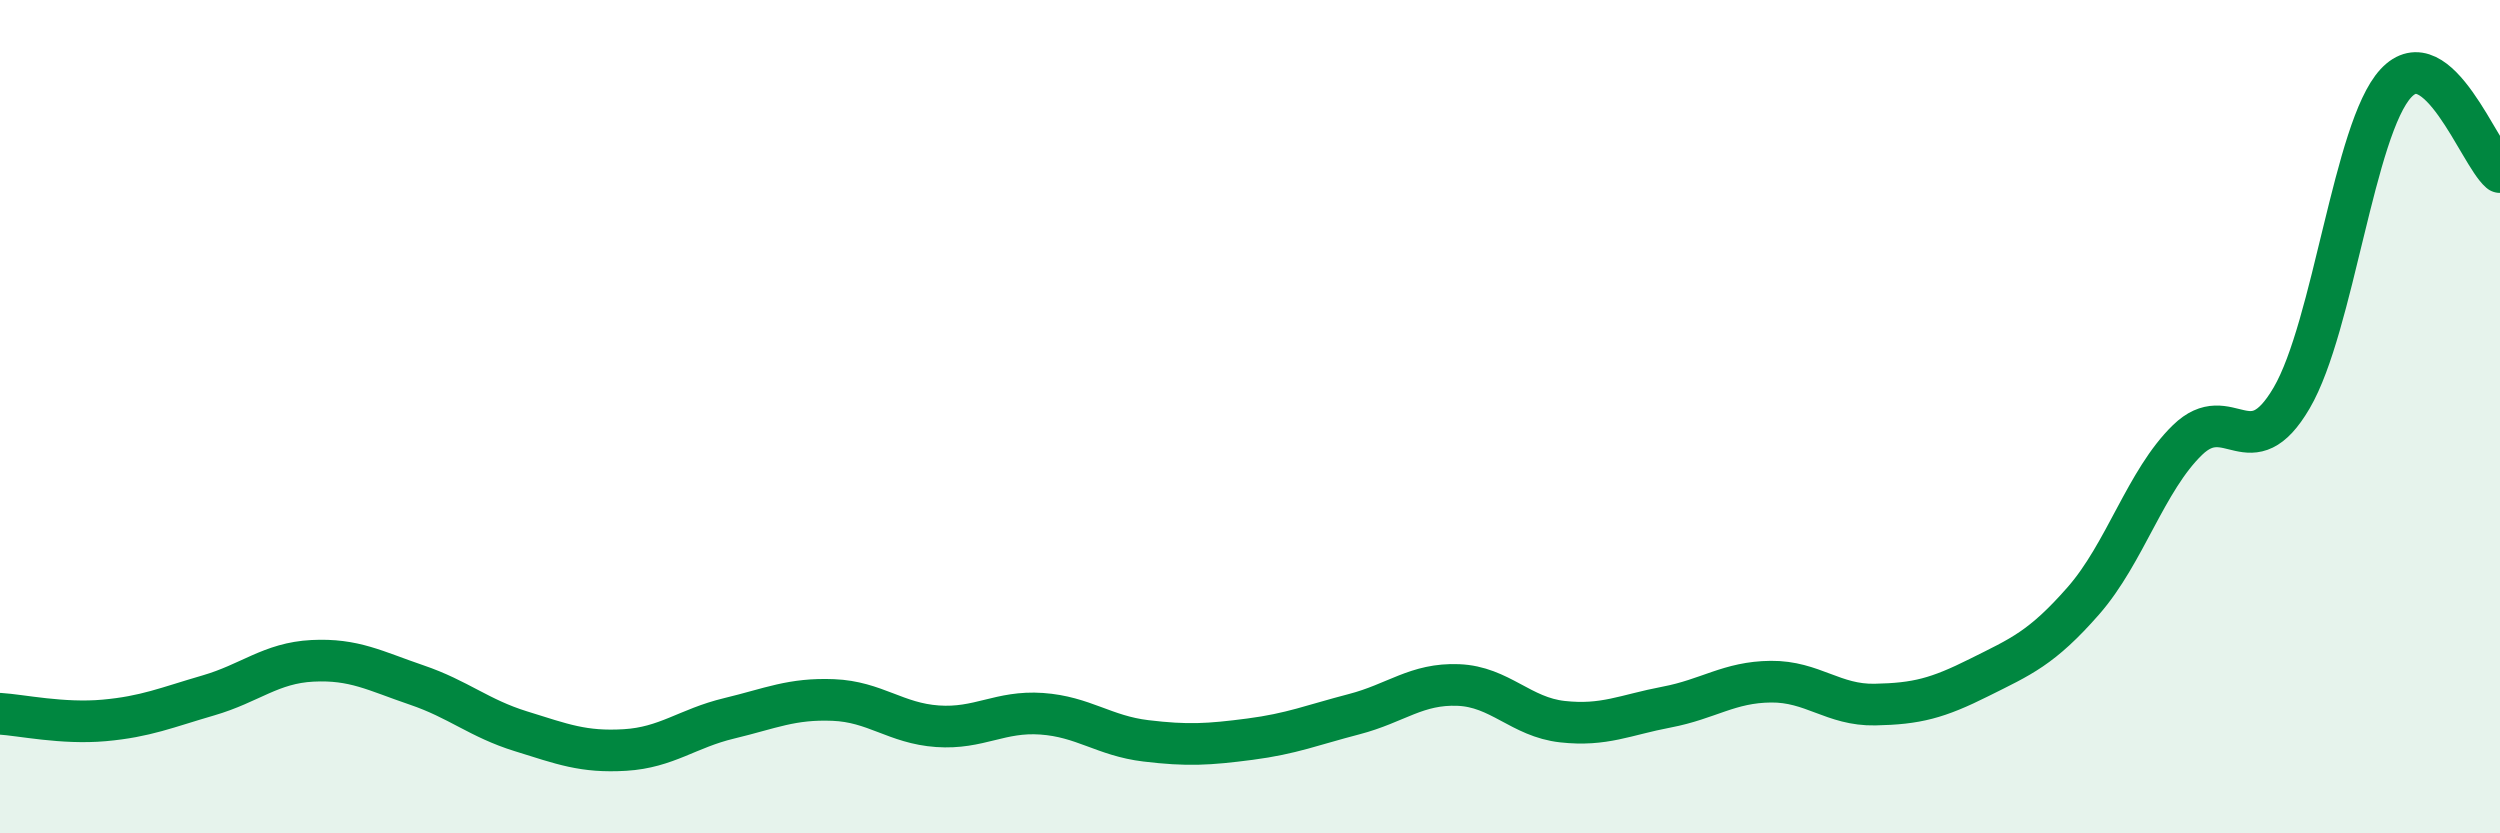
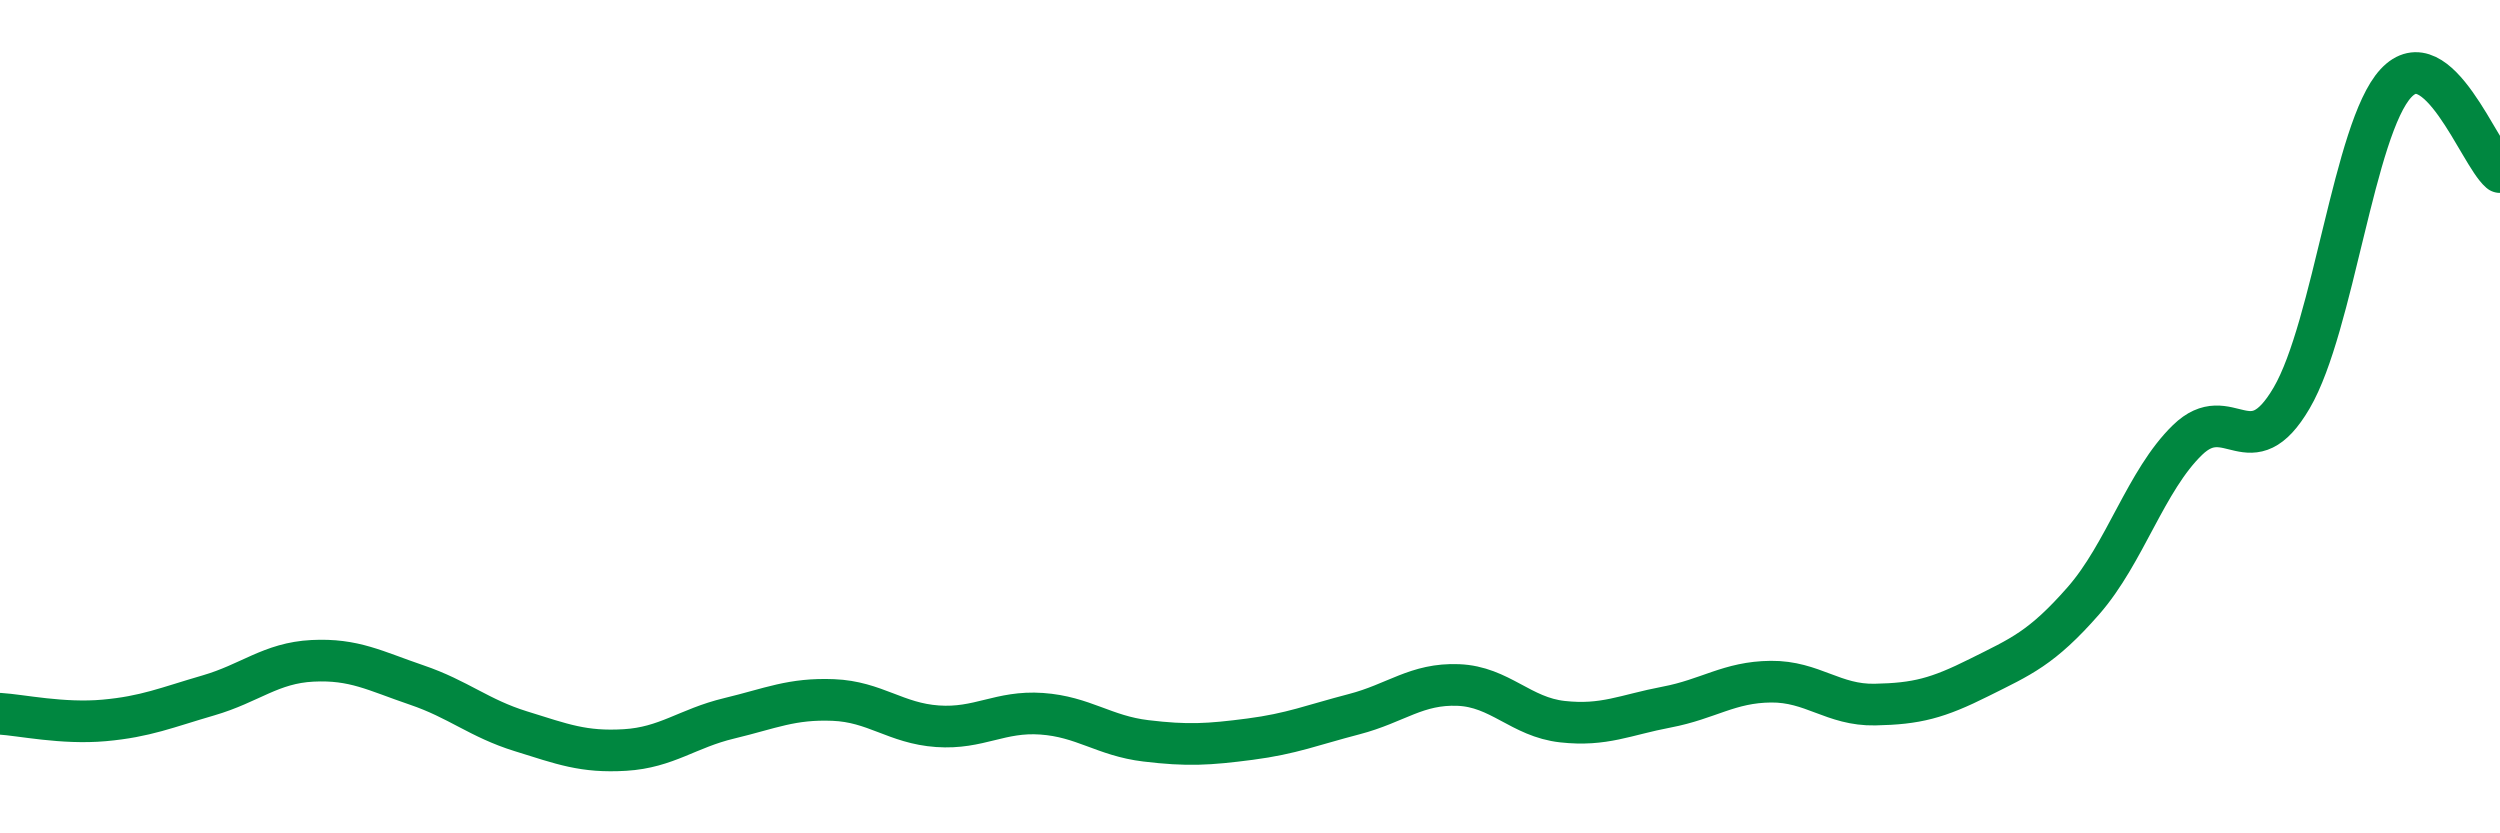
<svg xmlns="http://www.w3.org/2000/svg" width="60" height="20" viewBox="0 0 60 20">
-   <path d="M 0,17.13 C 0.5,17.16 1.5,17.38 2.5,17.29 C 3.5,17.2 4,16.98 5,16.69 C 6,16.4 6.5,15.91 7.5,15.86 C 8.5,15.81 9,16.1 10,16.44 C 11,16.78 11.5,17.24 12.5,17.55 C 13.5,17.86 14,18.06 15,18 C 16,17.94 16.5,17.48 17.5,17.24 C 18.5,17 19,16.76 20,16.8 C 21,16.84 21.5,17.36 22.5,17.43 C 23.5,17.5 24,17.06 25,17.13 C 26,17.2 26.5,17.66 27.5,17.78 C 28.5,17.9 29,17.87 30,17.74 C 31,17.61 31.5,17.4 32.5,17.14 C 33.5,16.88 34,16.4 35,16.44 C 36,16.48 36.5,17.21 37.5,17.32 C 38.5,17.43 39,17.16 40,16.97 C 41,16.78 41.5,16.37 42.5,16.36 C 43.5,16.35 44,16.93 45,16.91 C 46,16.89 46.5,16.76 47.5,16.26 C 48.5,15.76 49,15.56 50,14.42 C 51,13.28 51.5,11.53 52.5,10.56 C 53.5,9.59 54,11.26 55,9.55 C 56,7.84 56.5,3.08 57.5,2 C 58.5,0.92 59.5,3.7 60,4.13L60 20L0 20Z" fill="#008740" opacity="0.1" stroke-linecap="round" stroke-linejoin="round" />
  <path d="M 0,17.13 C 0.5,17.16 1.5,17.38 2.5,17.29 C 3.5,17.2 4,16.98 5,16.69 C 6,16.4 6.5,15.91 7.5,15.86 C 8.5,15.81 9,16.1 10,16.44 C 11,16.78 11.5,17.24 12.5,17.55 C 13.5,17.86 14,18.06 15,18 C 16,17.94 16.5,17.48 17.5,17.24 C 18.5,17 19,16.76 20,16.8 C 21,16.84 21.5,17.36 22.5,17.43 C 23.5,17.5 24,17.06 25,17.13 C 26,17.2 26.5,17.66 27.5,17.78 C 28.5,17.9 29,17.87 30,17.74 C 31,17.61 31.5,17.4 32.5,17.14 C 33.5,16.88 34,16.4 35,16.44 C 36,16.48 36.5,17.21 37.5,17.32 C 38.5,17.43 39,17.16 40,16.97 C 41,16.78 41.5,16.37 42.5,16.36 C 43.5,16.35 44,16.93 45,16.91 C 46,16.89 46.5,16.76 47.5,16.26 C 48.5,15.76 49,15.56 50,14.42 C 51,13.28 51.5,11.53 52.5,10.56 C 53.5,9.59 54,11.26 55,9.55 C 56,7.84 56.5,3.08 57.5,2 C 58.5,0.92 59.5,3.7 60,4.13" stroke="#008740" stroke-width="1" fill="none" stroke-linecap="round" stroke-linejoin="round" />
</svg>